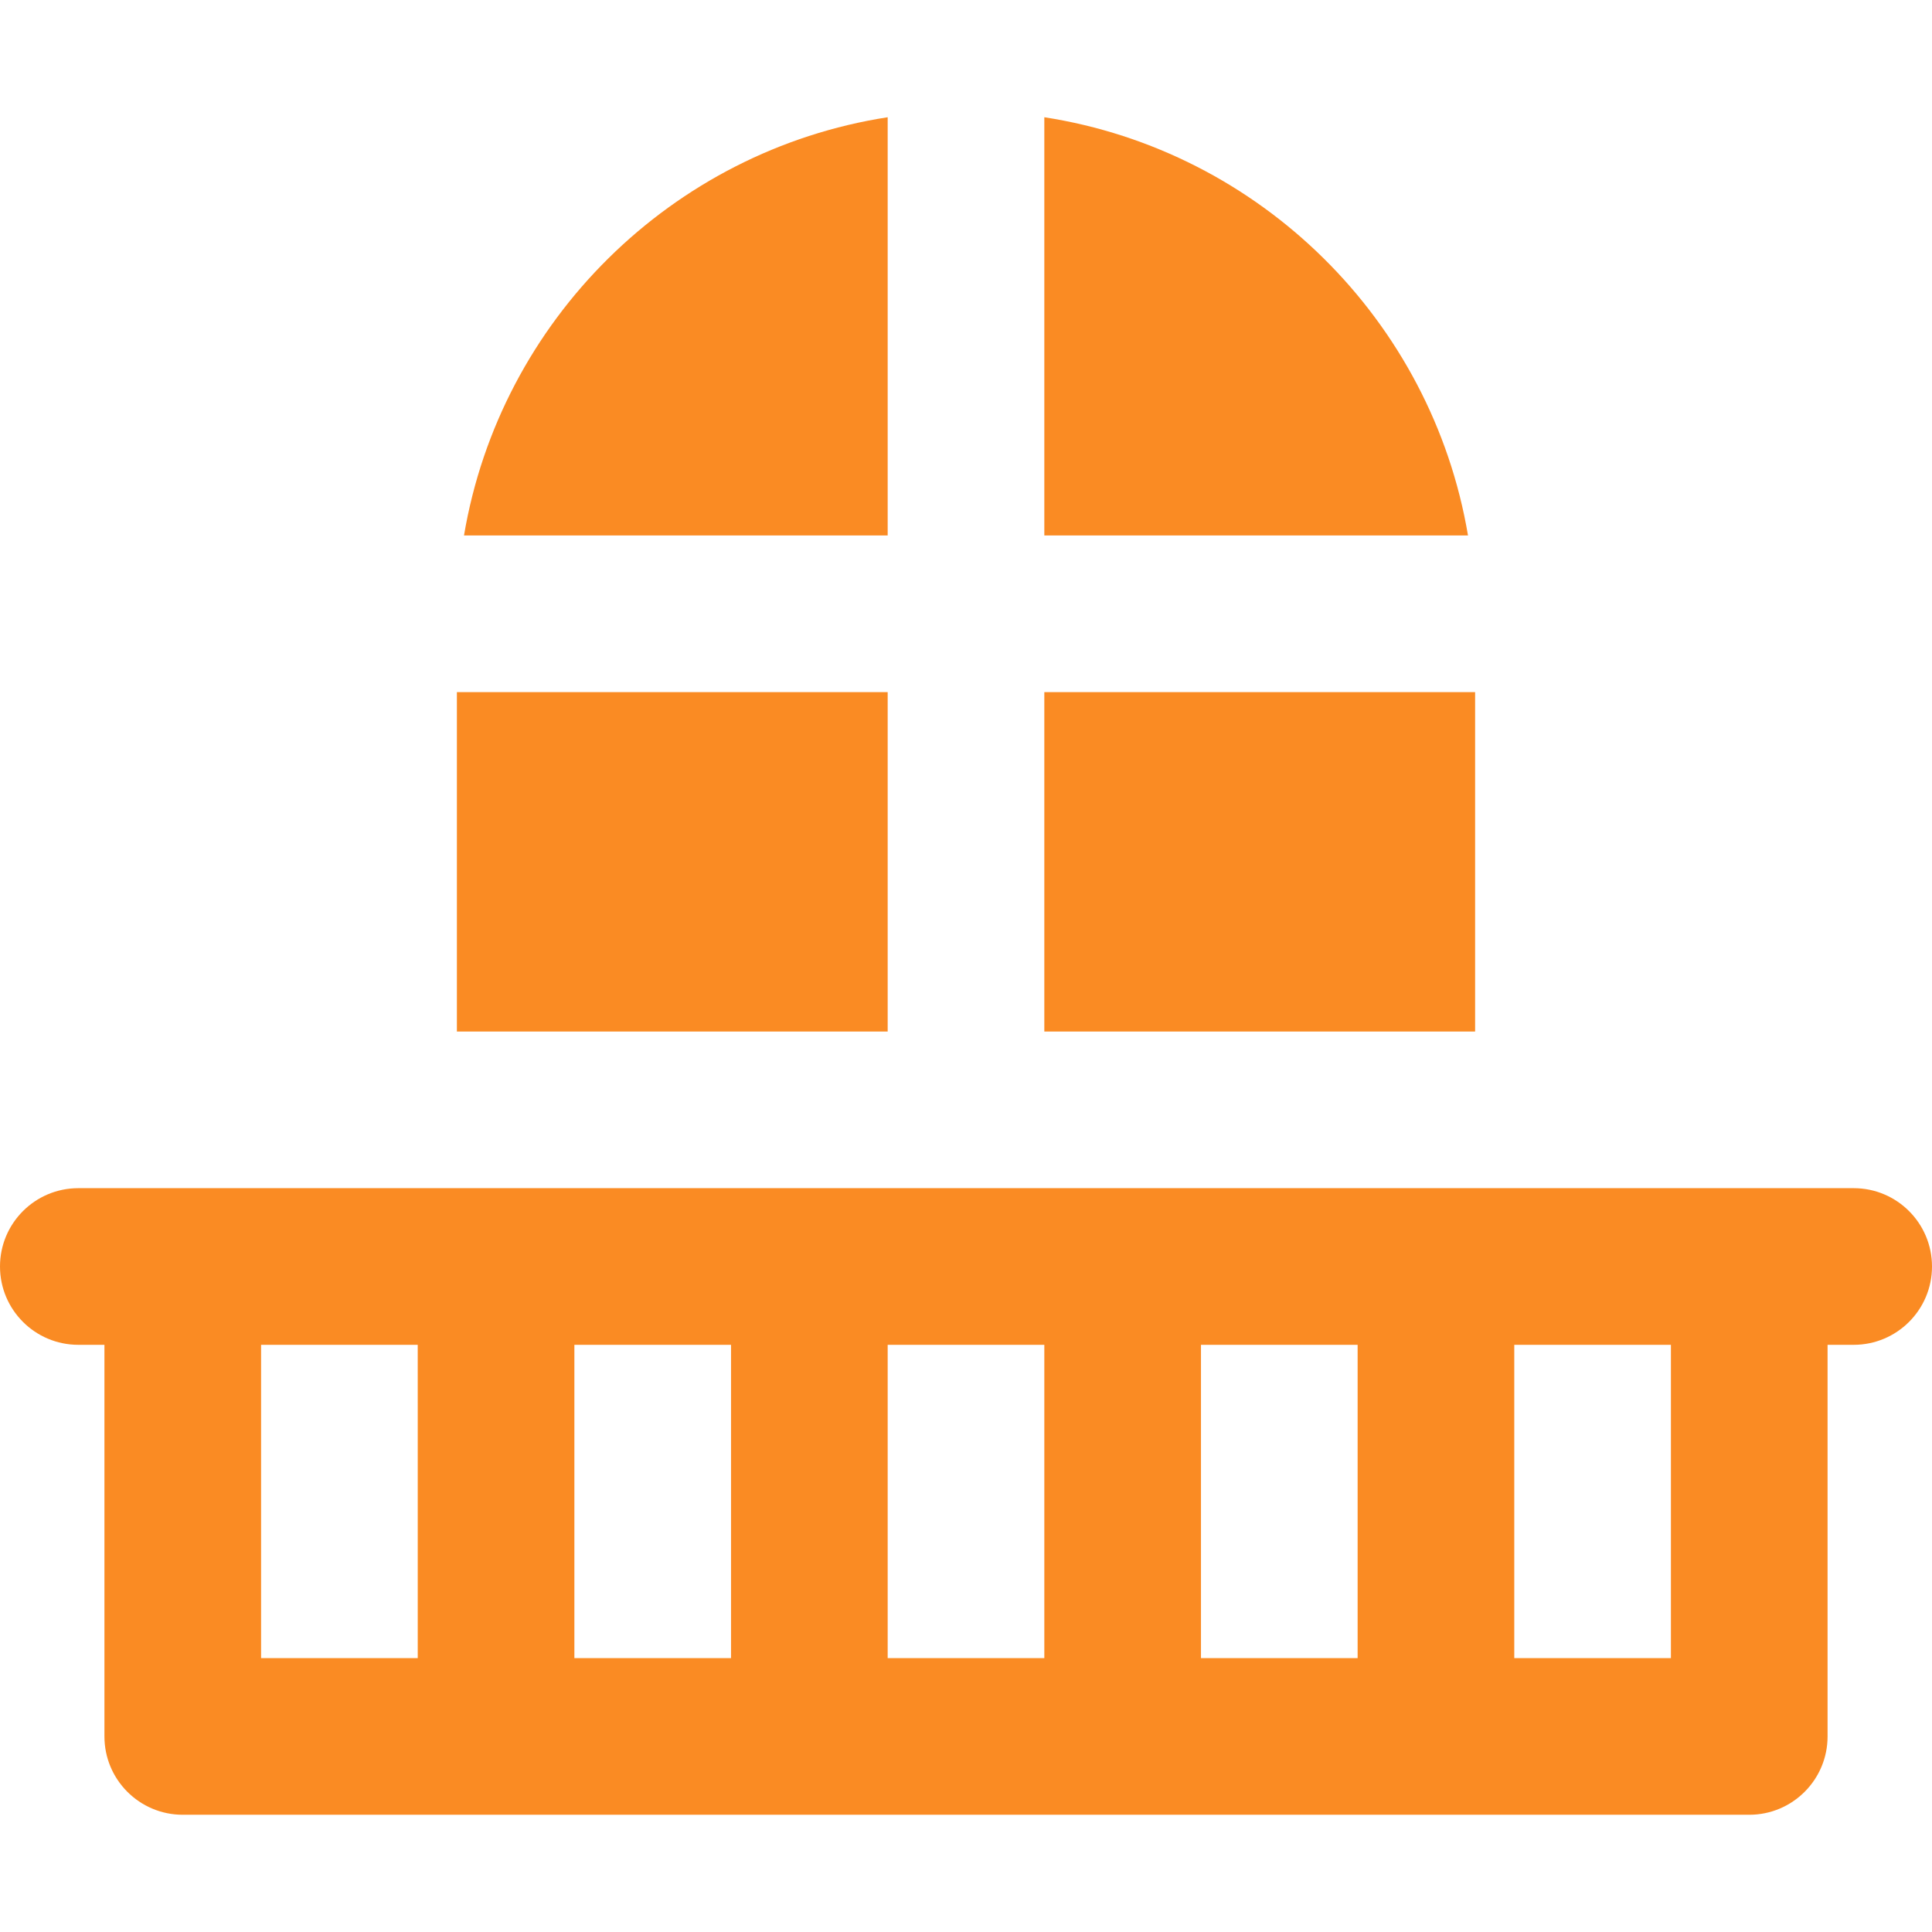
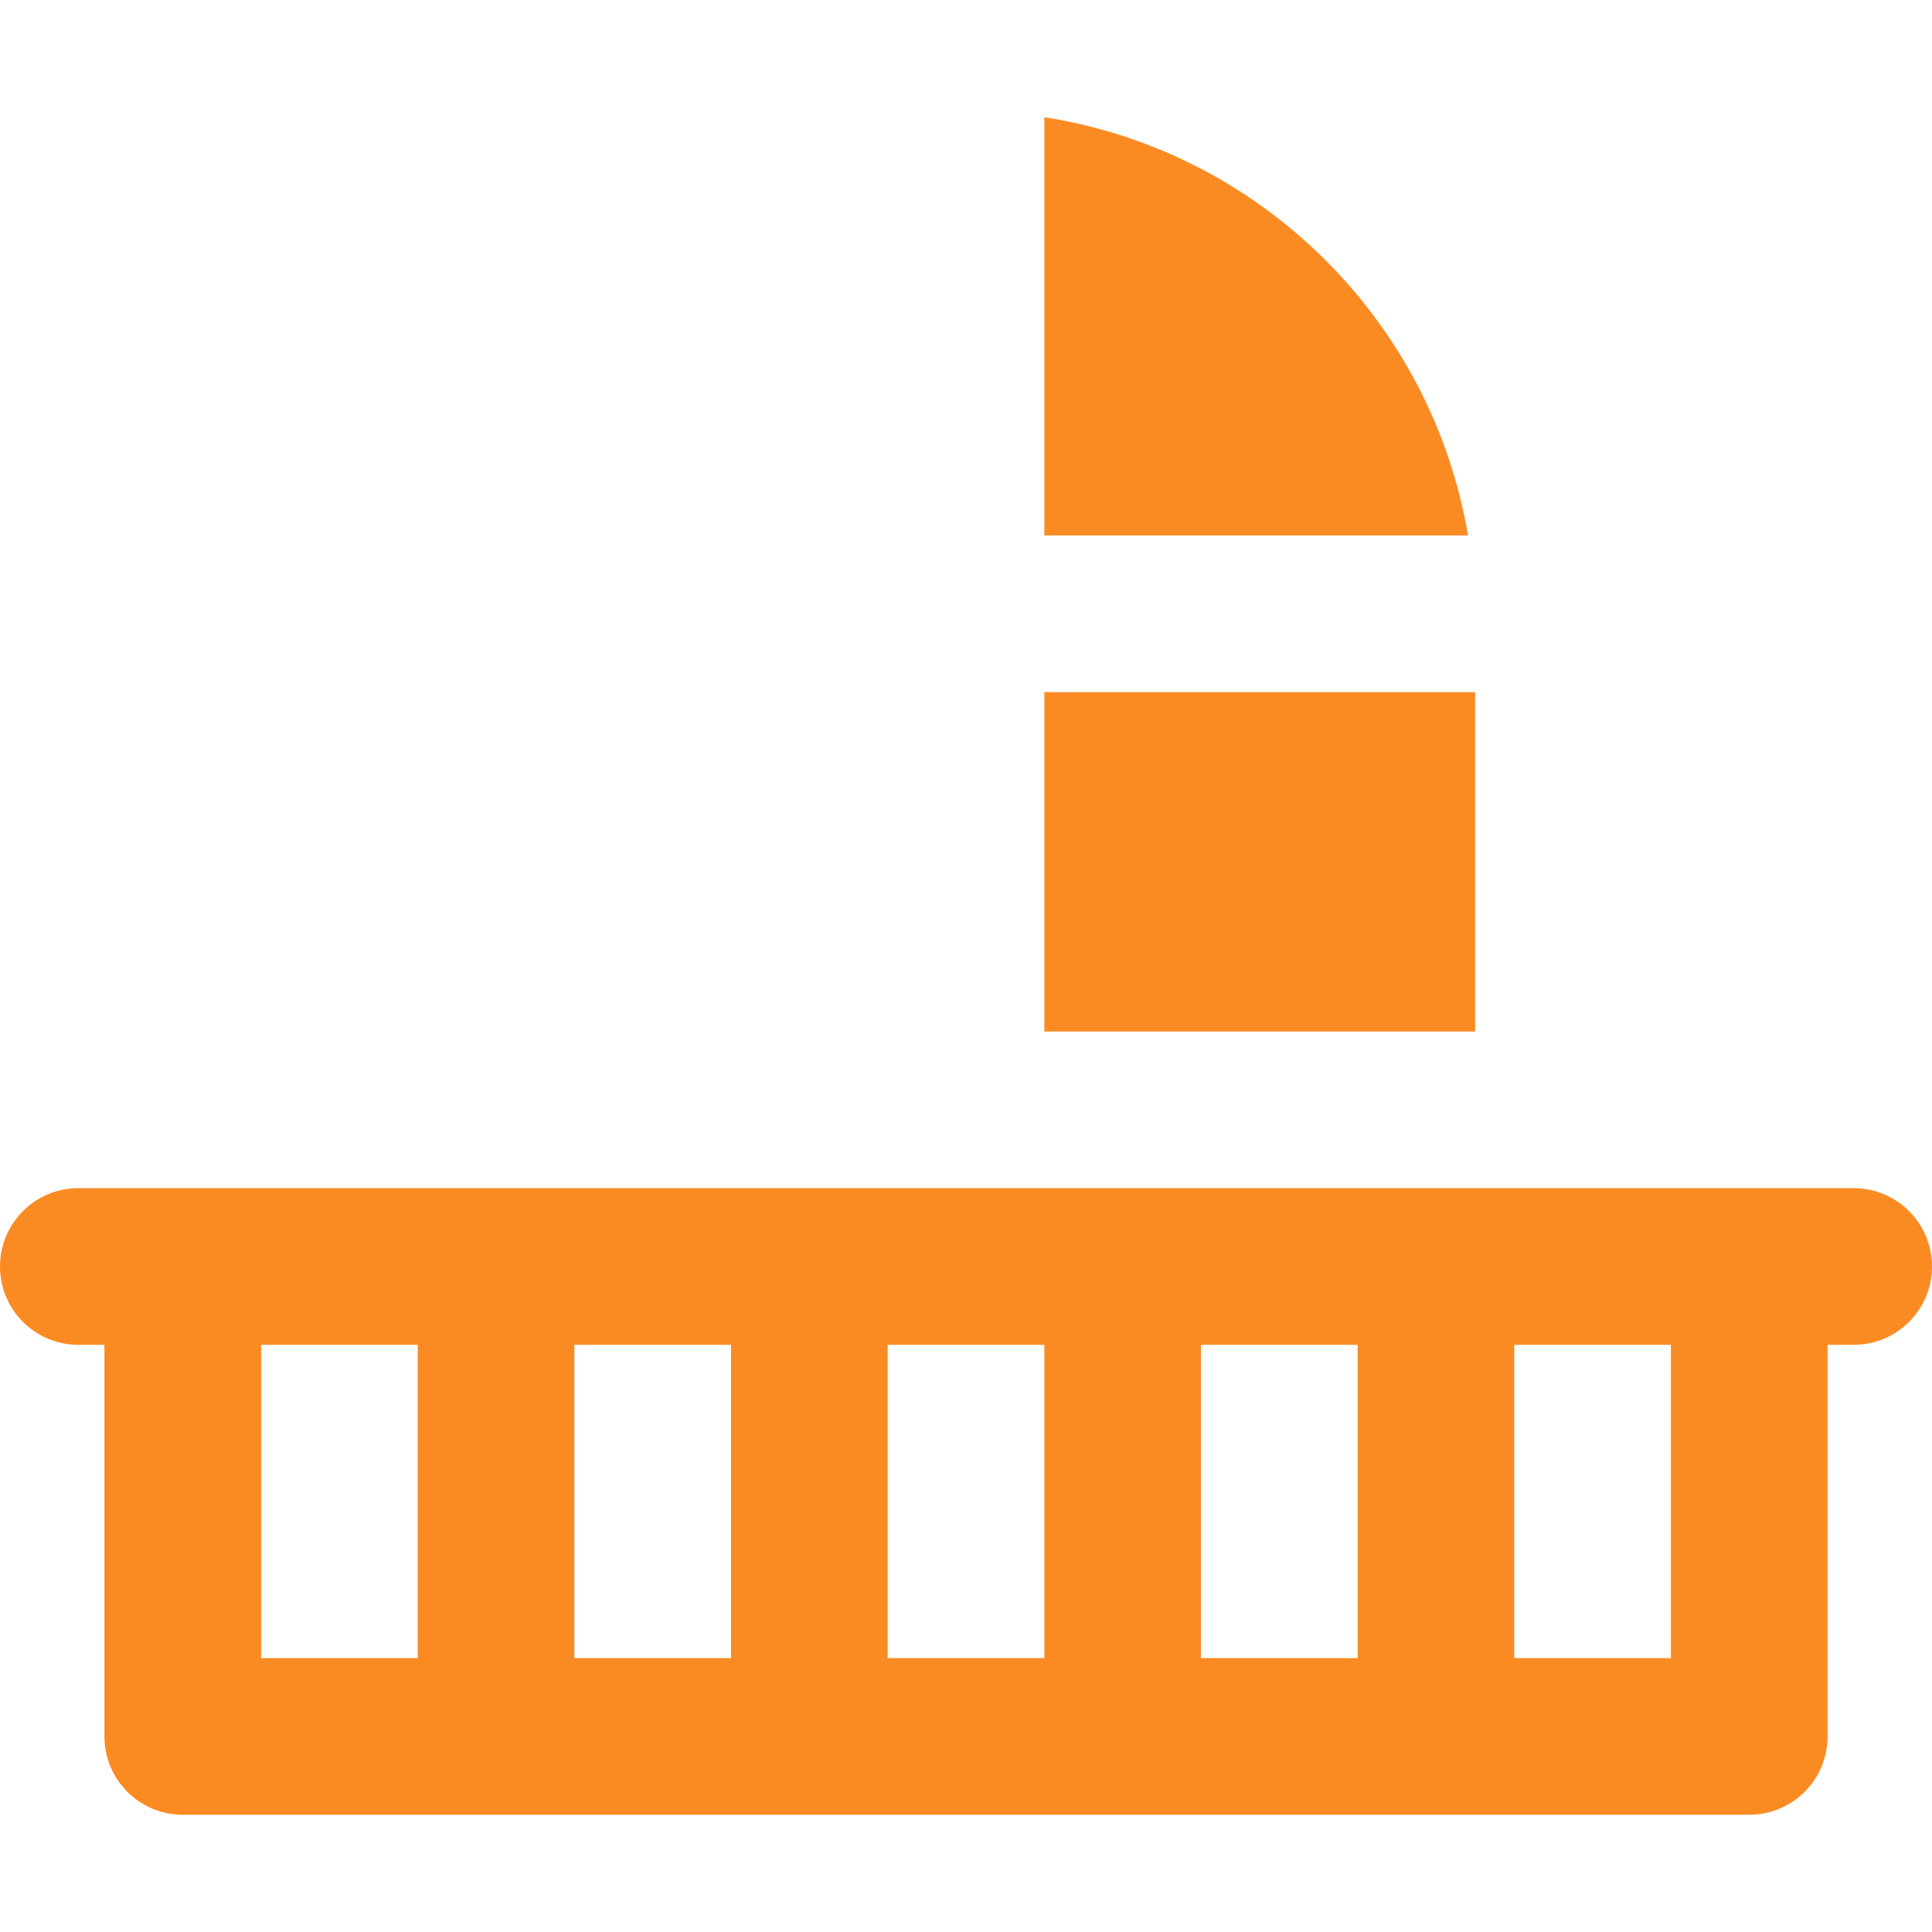
<svg xmlns="http://www.w3.org/2000/svg" width="512" height="512" x="0" y="0" viewBox="0 0 512 512" style="enable-background:new 0 0 512 512" xml:space="preserve" class="">
  <g>
    <g>
      <g>
-         <rect x="121.081" y="183.421" width="114.162" height="89.946" fill="#fa8b23" data-original="#000000" class="" />
-       </g>
+         </g>
    </g>
    <g>
      <g>
-         <path d="M122.964,141.904h112.279V31.069C178.014,39.943,132.568,84.916,122.964,141.904z" fill="#fa8b23" data-original="#000000" class="" />
-       </g>
+         </g>
    </g>
    <g>
      <g>
        <path d="M276.757,31.069v110.836h112.279C379.432,84.916,333.986,39.943,276.757,31.069z" fill="#fa8b23" data-original="#000000" class="" />
      </g>
    </g>
    <g>
      <g>
        <rect x="276.757" y="183.421" width="114.162" height="89.946" fill="#fa8b23" data-original="#000000" class="" />
      </g>
    </g>
    <g>
      <g>
        <path d="M491.243,314.877h-27.676h-31.135h-20.757h-20.757h-10.378h-83.027h-20.757H256h-20.757h-20.757h-83.027h-10.378h-20.757 H79.568H48.432H20.757C9.295,314.877,0,324.171,0,335.634c0,11.463,9.295,20.757,20.757,20.757h6.919v103.784 c0,11.463,9.295,20.757,20.757,20.757h83.027h83.027h83.027h83.027h83.027c11.465,0,20.757-9.293,20.757-20.757V356.391h6.919 c11.465,0,20.757-9.293,20.757-20.757C512,324.171,502.708,314.877,491.243,314.877z M110.703,371.958v20.757v46.703H69.189 v-83.027h10.378h20.757h10.378V371.958z M193.73,371.958v20.757v46.703h-41.513v-46.703v-20.757v-15.568h41.513V371.958z M276.757,371.958v20.757v46.703h-41.514v-46.703v-20.757v-15.568H256h20.757V371.958z M359.784,371.958v20.757v46.703H318.27 v-46.703v-20.757v-15.568h41.514V371.958z M442.811,439.418h-41.514v-46.703v-20.757v-15.568h10.378h20.757h10.378V439.418z" fill="#fa8b23" data-original="#000000" class="" />
      </g>
    </g>
    <g> </g>
    <g> </g>
    <g> </g>
    <g> </g>
    <g> </g>
    <g> </g>
    <g> </g>
    <g> </g>
    <g> </g>
    <g> </g>
    <g> </g>
    <g> </g>
    <g> </g>
    <g> </g>
    <g> </g>
  </g>
</svg>